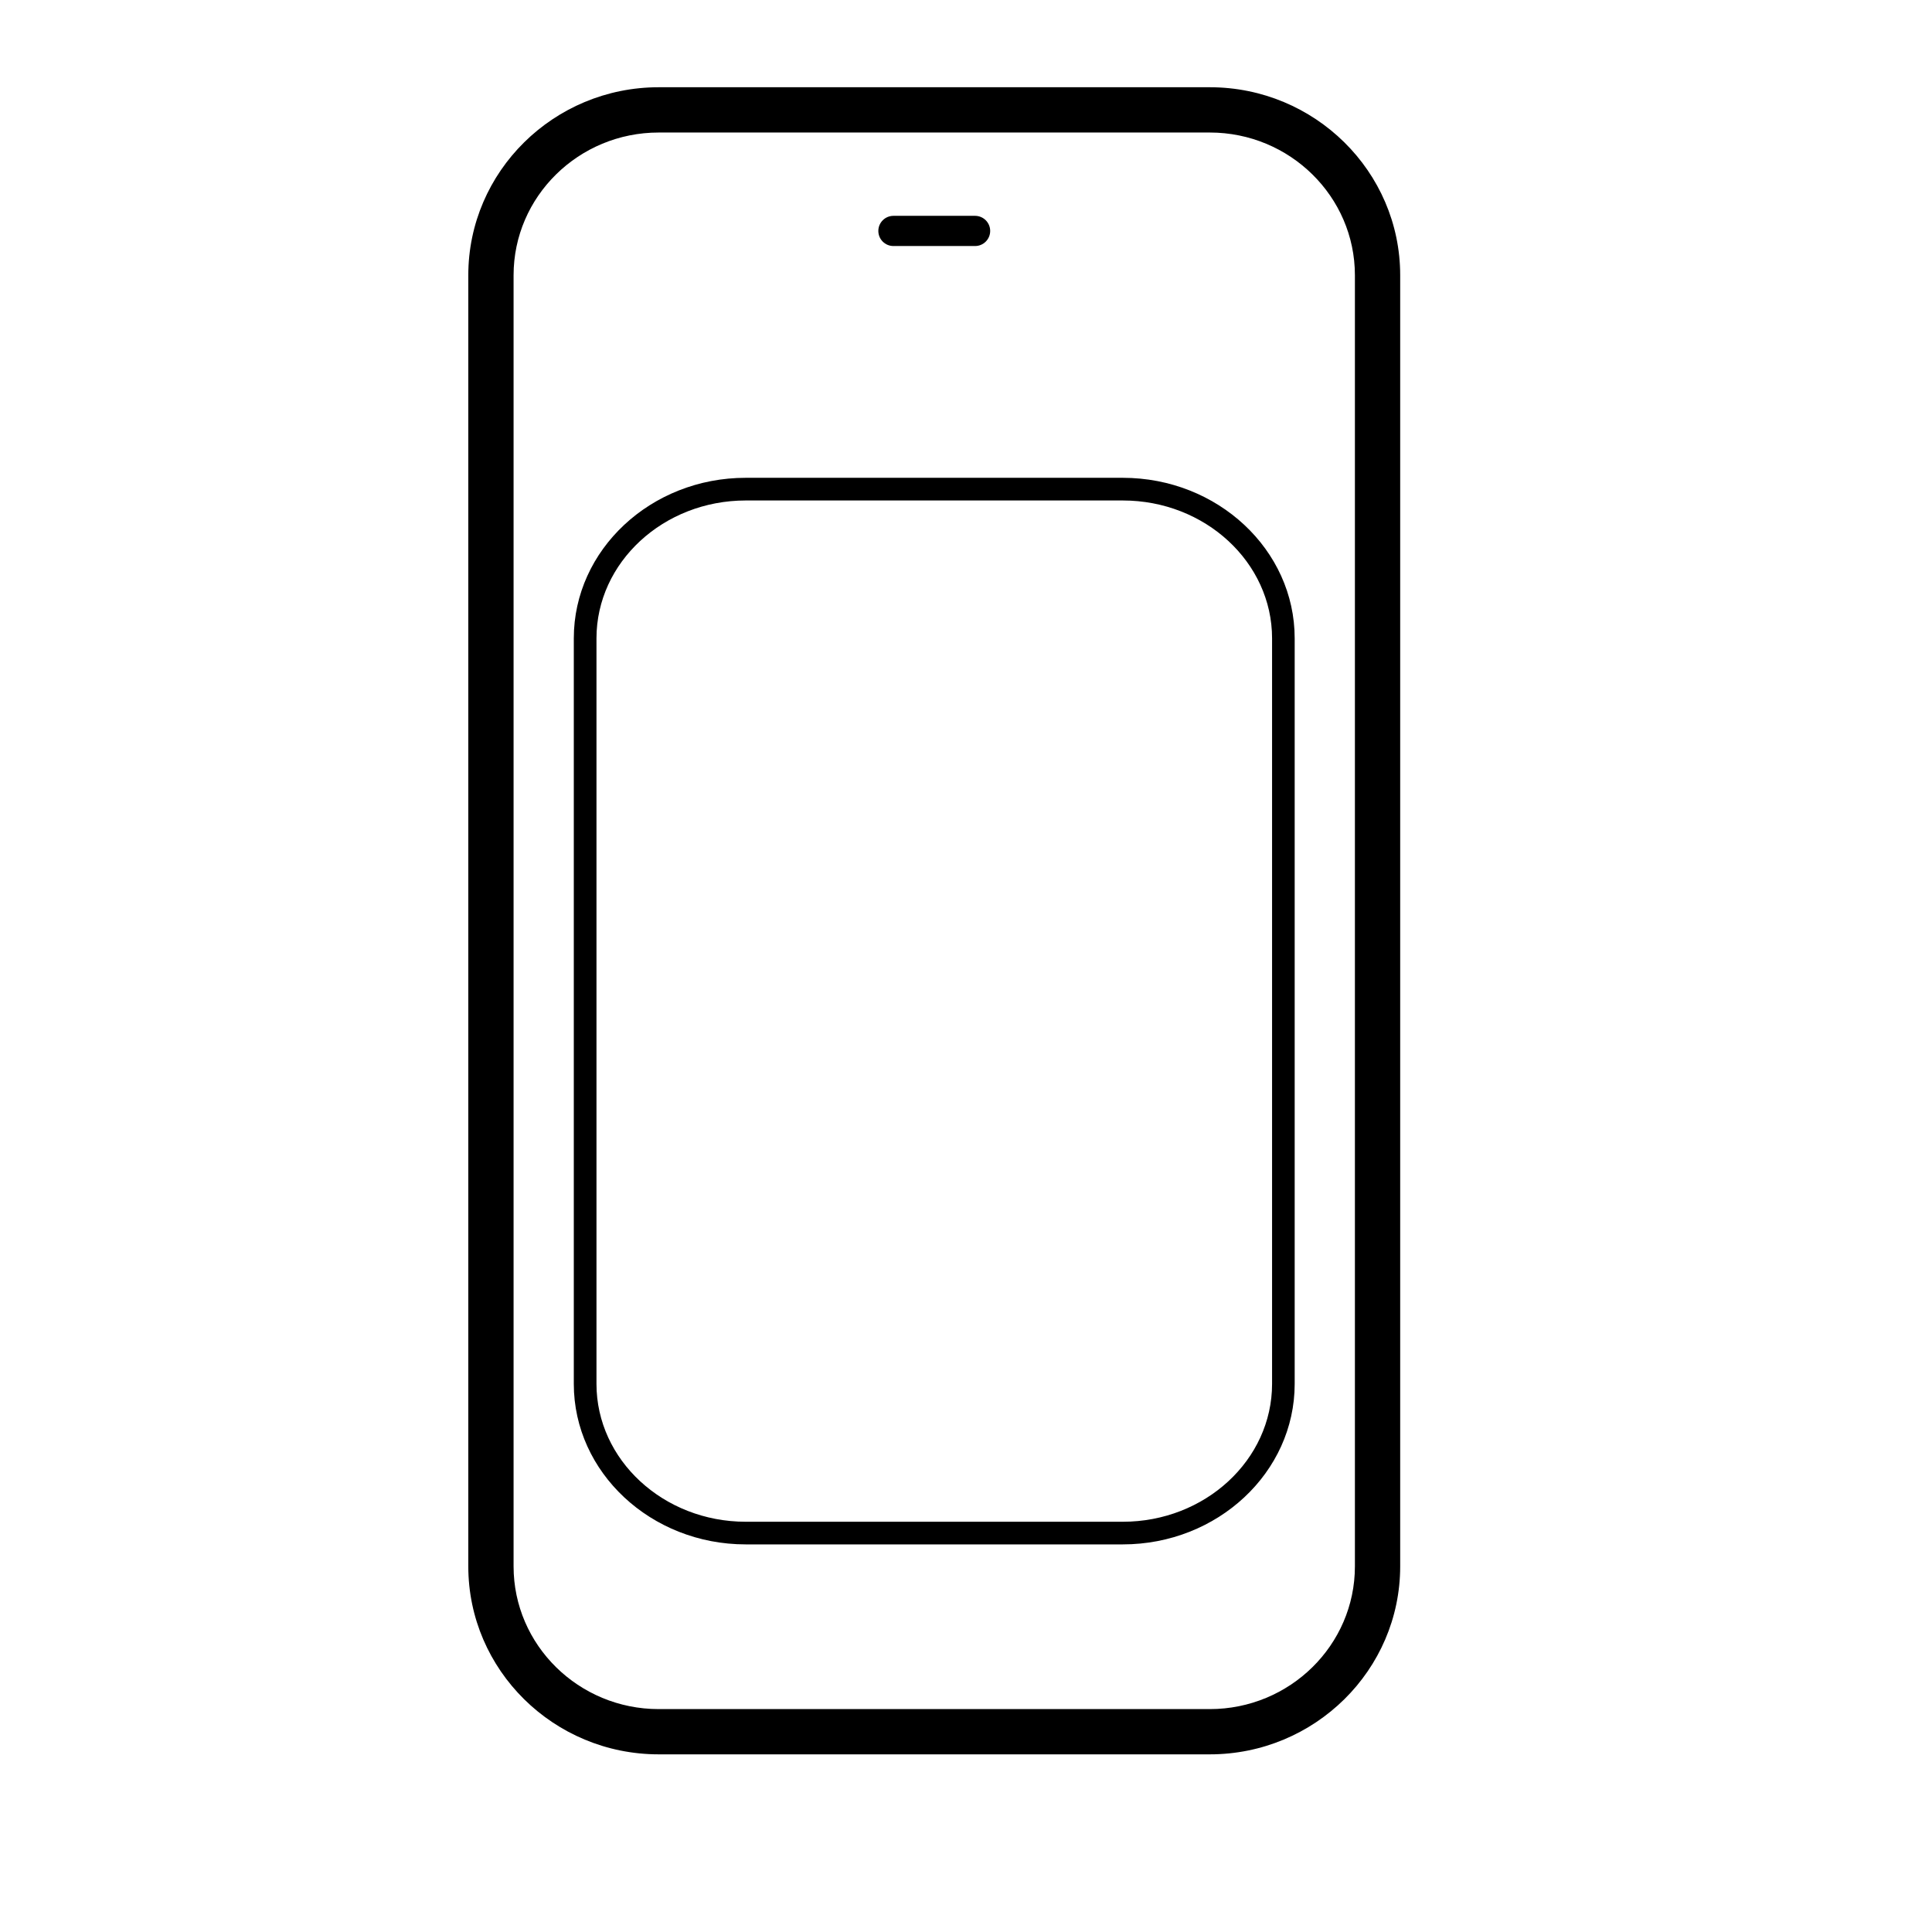
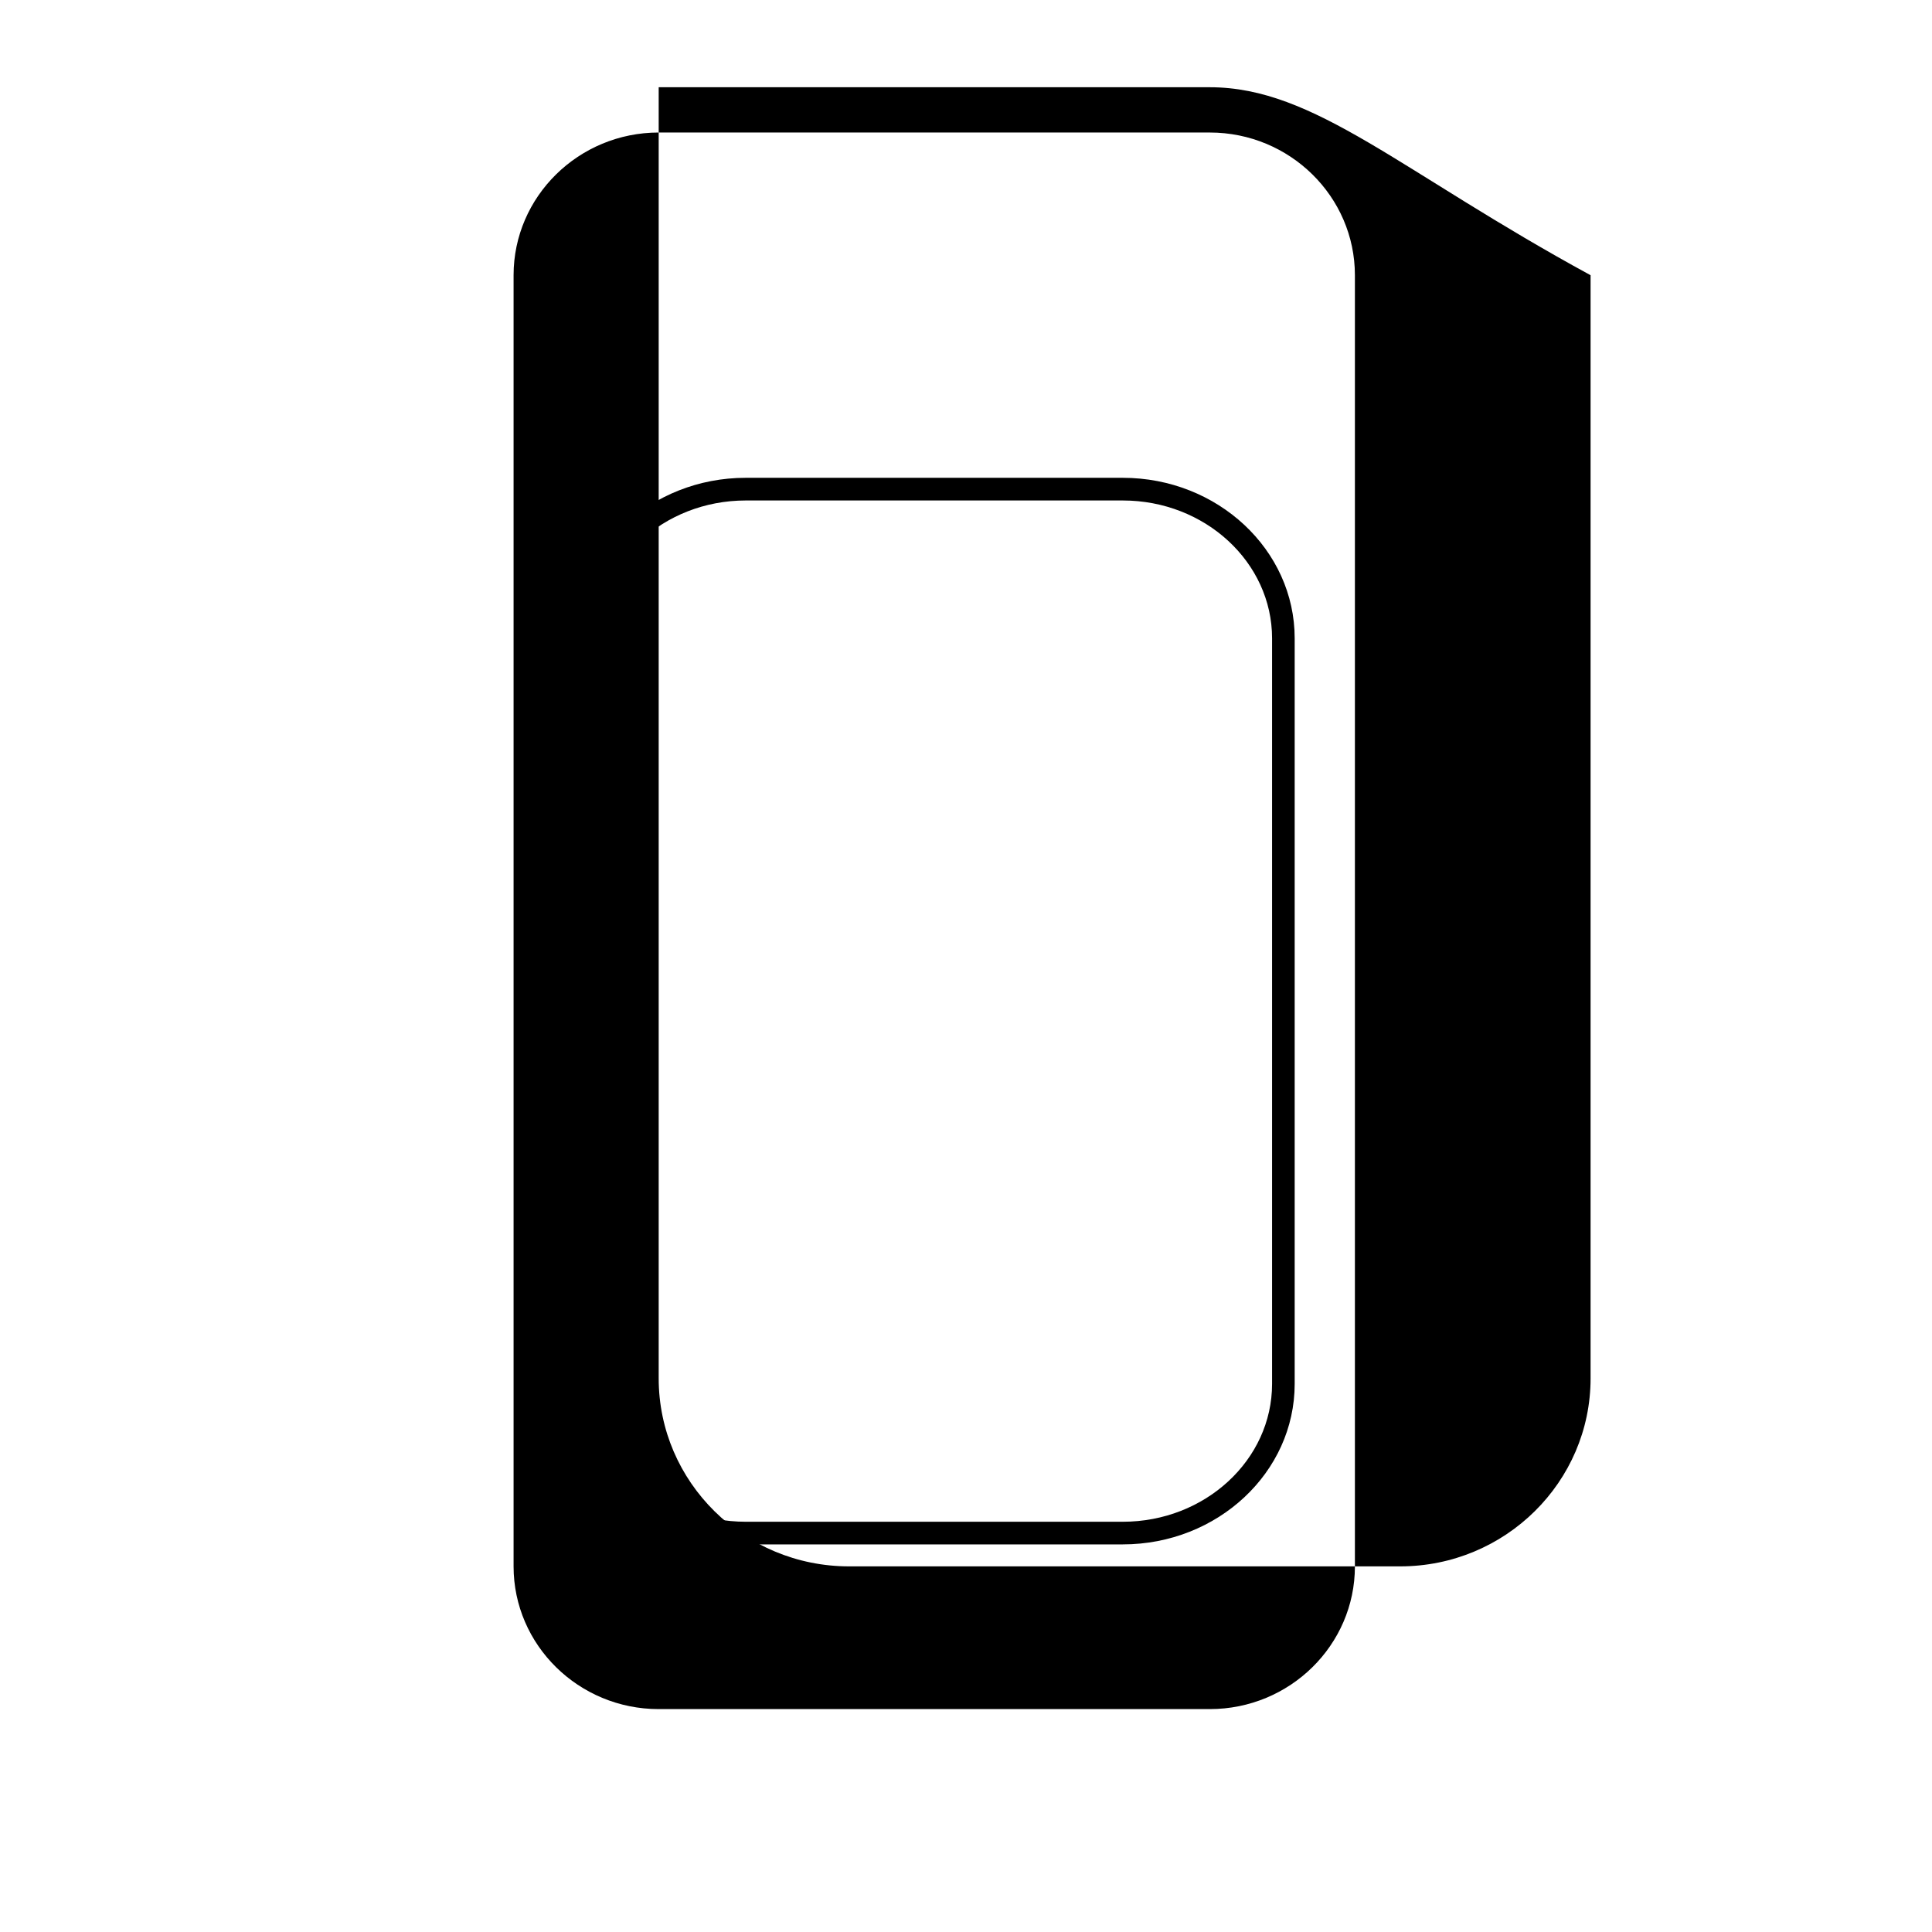
<svg xmlns="http://www.w3.org/2000/svg" version="1.1" id="Capa_1" x="0px" y="0px" viewBox="0 0 64 64" style="enable-background:new 0 0 64 64;" xml:space="preserve">
  <g>
-     <path d="M40.076,2.89H21.82c-3.477,0-6.307,2.793-6.307,6.227v42.771c0,3.434,2.829,6.227,6.307,6.227h18.256   c3.477,0,6.307-2.793,6.307-6.227V9.117C46.383,5.684,43.554,2.89,40.076,2.89z M44.883,51.889c0,2.606-2.156,4.727-4.807,4.727   H21.82c-2.65,0-4.807-2.121-4.807-4.727V9.117c0-2.606,2.156-4.727,4.807-4.727h18.256c2.65,0,4.807,2.121,4.807,4.727V51.889z" />
+     <path d="M40.076,2.89H21.82v42.771c0,3.434,2.829,6.227,6.307,6.227h18.256   c3.477,0,6.307-2.793,6.307-6.227V9.117C46.383,5.684,43.554,2.89,40.076,2.89z M44.883,51.889c0,2.606-2.156,4.727-4.807,4.727   H21.82c-2.65,0-4.807-2.121-4.807-4.727V9.117c0-2.606,2.156-4.727,4.807-4.727h18.256c2.65,0,4.807,2.121,4.807,4.727V51.889z" />
    <path d="M37.193,15.828h-12.49c-3.141,0-5.695,2.385-5.695,5.317v24.698c0,2.932,2.555,5.317,5.695,5.317h12.49   c3.141,0,5.695-2.385,5.695-5.317V21.146C42.889,18.213,40.334,15.828,37.193,15.828z M42.139,45.843   c0,2.519-2.219,4.567-4.945,4.567h-12.49c-2.727,0-4.945-2.049-4.945-4.567V21.146c0-2.518,2.219-4.567,4.945-4.567h12.49   c2.727,0,4.945,2.049,4.945,4.567V45.843z" />
-     <path d="M29.596,8.15h2.705c0.276,0,0.5-0.224,0.5-0.5s-0.224-0.5-0.5-0.5h-2.705c-0.276,0-0.5,0.224-0.5,0.5   S29.319,8.15,29.596,8.15z" />
  </g>
</svg>